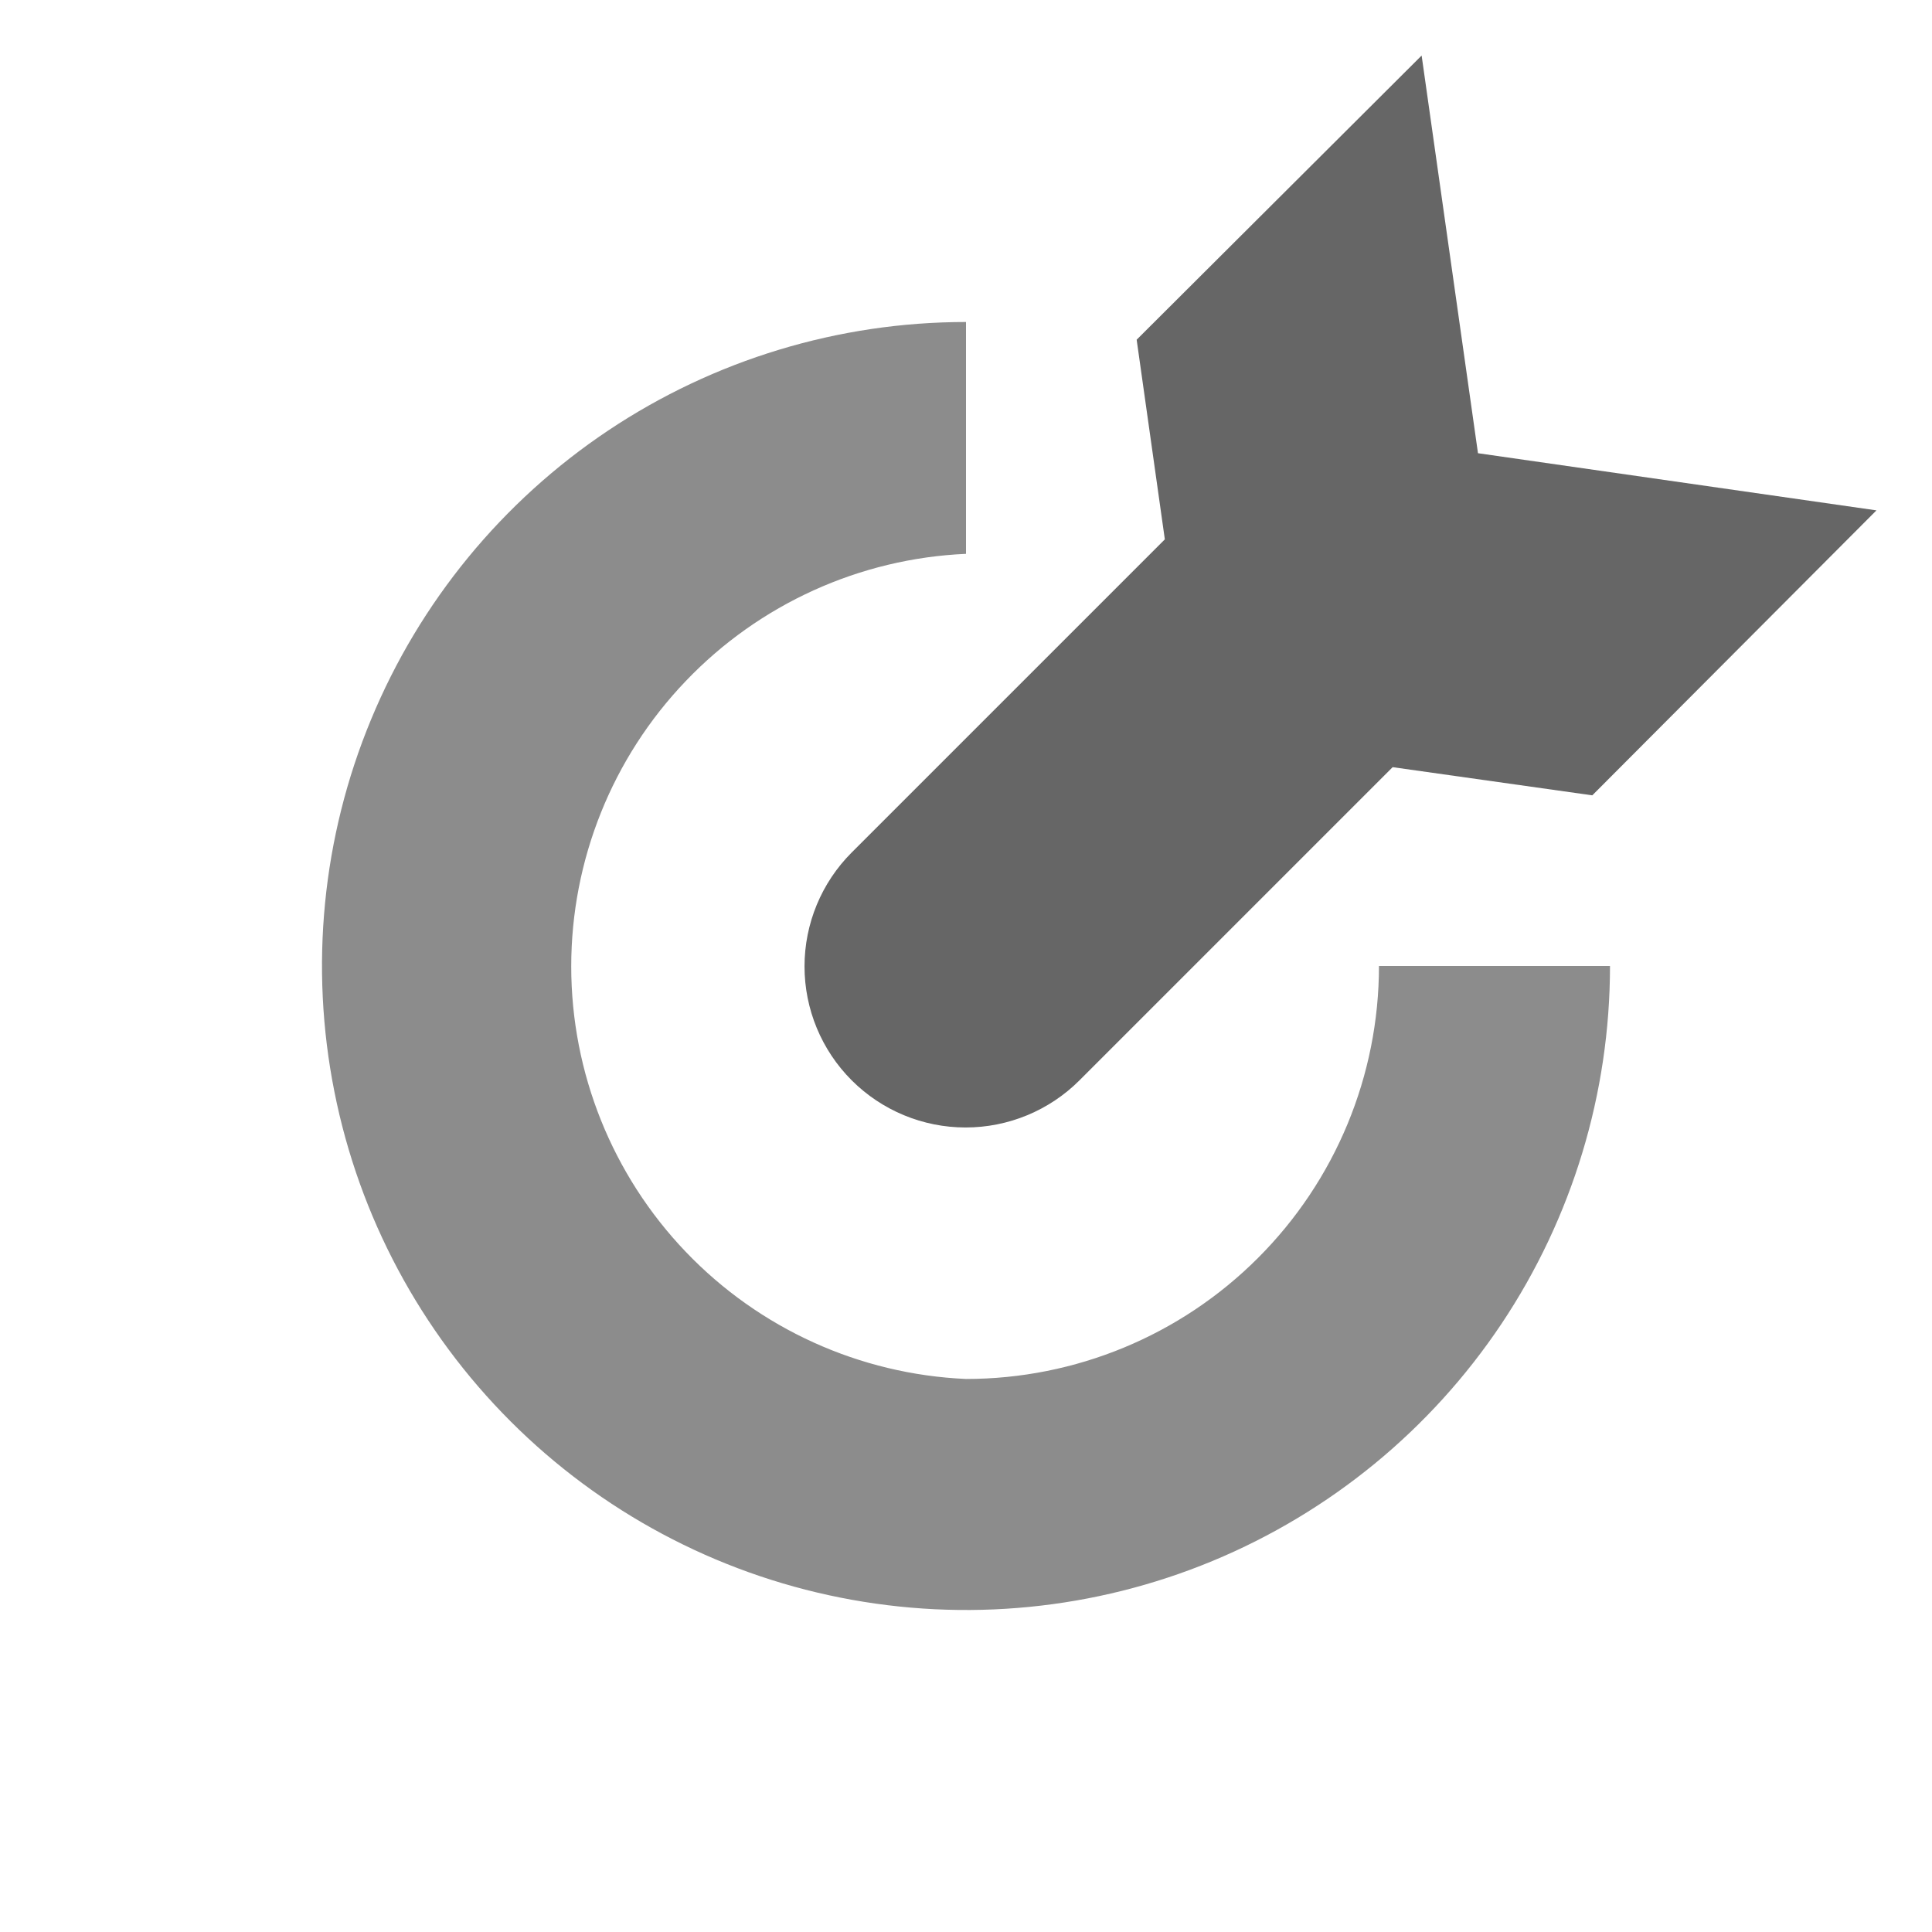
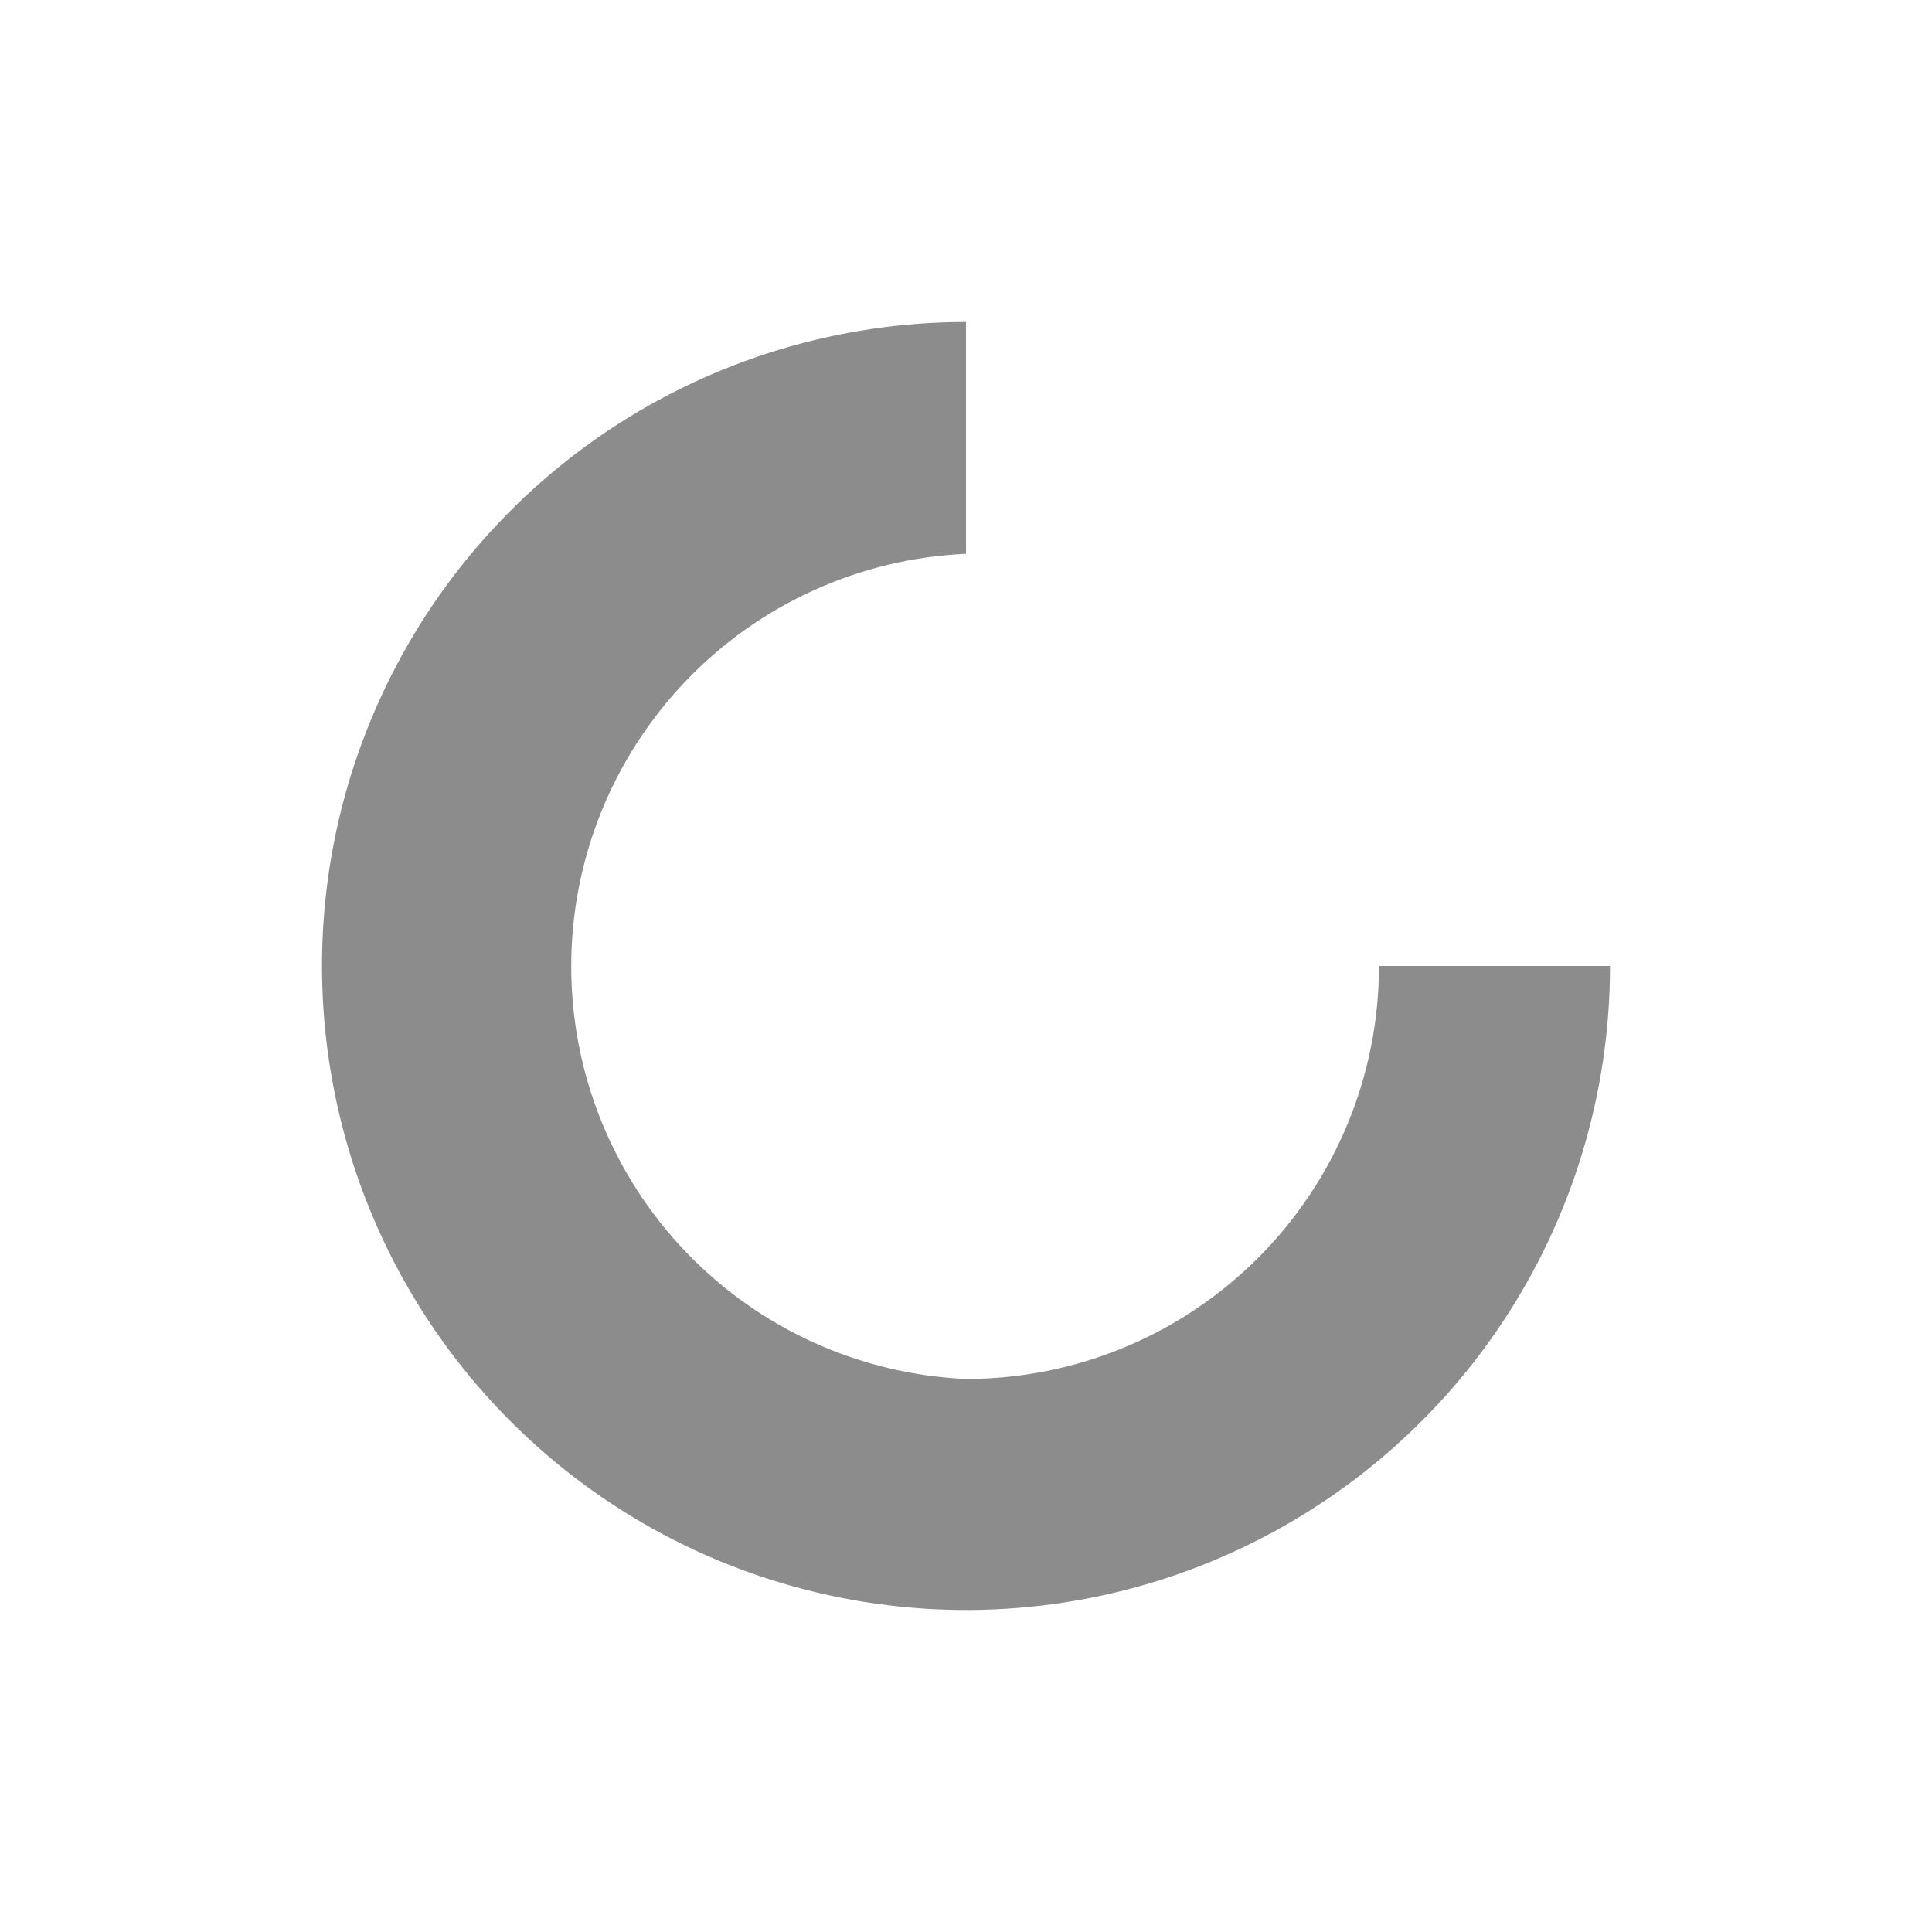
<svg xmlns="http://www.w3.org/2000/svg" width="24" height="24" viewBox="0 0 24 24" fill="none">
  <g id="teÌleÌchargement (6) 1">
    <path id="Vector" opacity="0.75" d="M12 17.13C10.68 17.072 9.433 16.506 8.52 15.552C7.606 14.597 7.096 13.326 7.096 12.005C7.096 10.684 7.606 9.413 8.52 8.459C9.433 7.504 10.68 6.938 12 6.88V4C10.418 4 8.871 4.469 7.555 5.348C6.24 6.227 5.214 7.477 4.609 8.939C4.003 10.4 3.845 12.009 4.154 13.561C4.462 15.113 5.224 16.538 6.343 17.657C7.462 18.776 8.887 19.538 10.439 19.846C11.991 20.155 13.6 19.997 15.062 19.391C16.523 18.785 17.773 17.76 18.652 16.445C19.531 15.129 20 13.582 20 12H17.13C17.13 13.361 16.59 14.665 15.627 15.627C14.665 16.59 13.361 17.13 12 17.13Z" fill="#666666" />
-     <path id="Vector_2" d="M23.31 6.34L18.36 5.63L17.66 0.69L14.12 4.22L14.47 6.7L10.58 10.59C10.205 10.965 9.994 11.474 9.994 12.005C9.994 12.536 10.205 13.045 10.58 13.42C10.955 13.795 11.464 14.006 11.995 14.006C12.526 14.006 13.035 13.795 13.41 13.42L17.3 9.53L19.78 9.88L23.31 6.34Z" fill="#666666" />
  </g>
</svg>